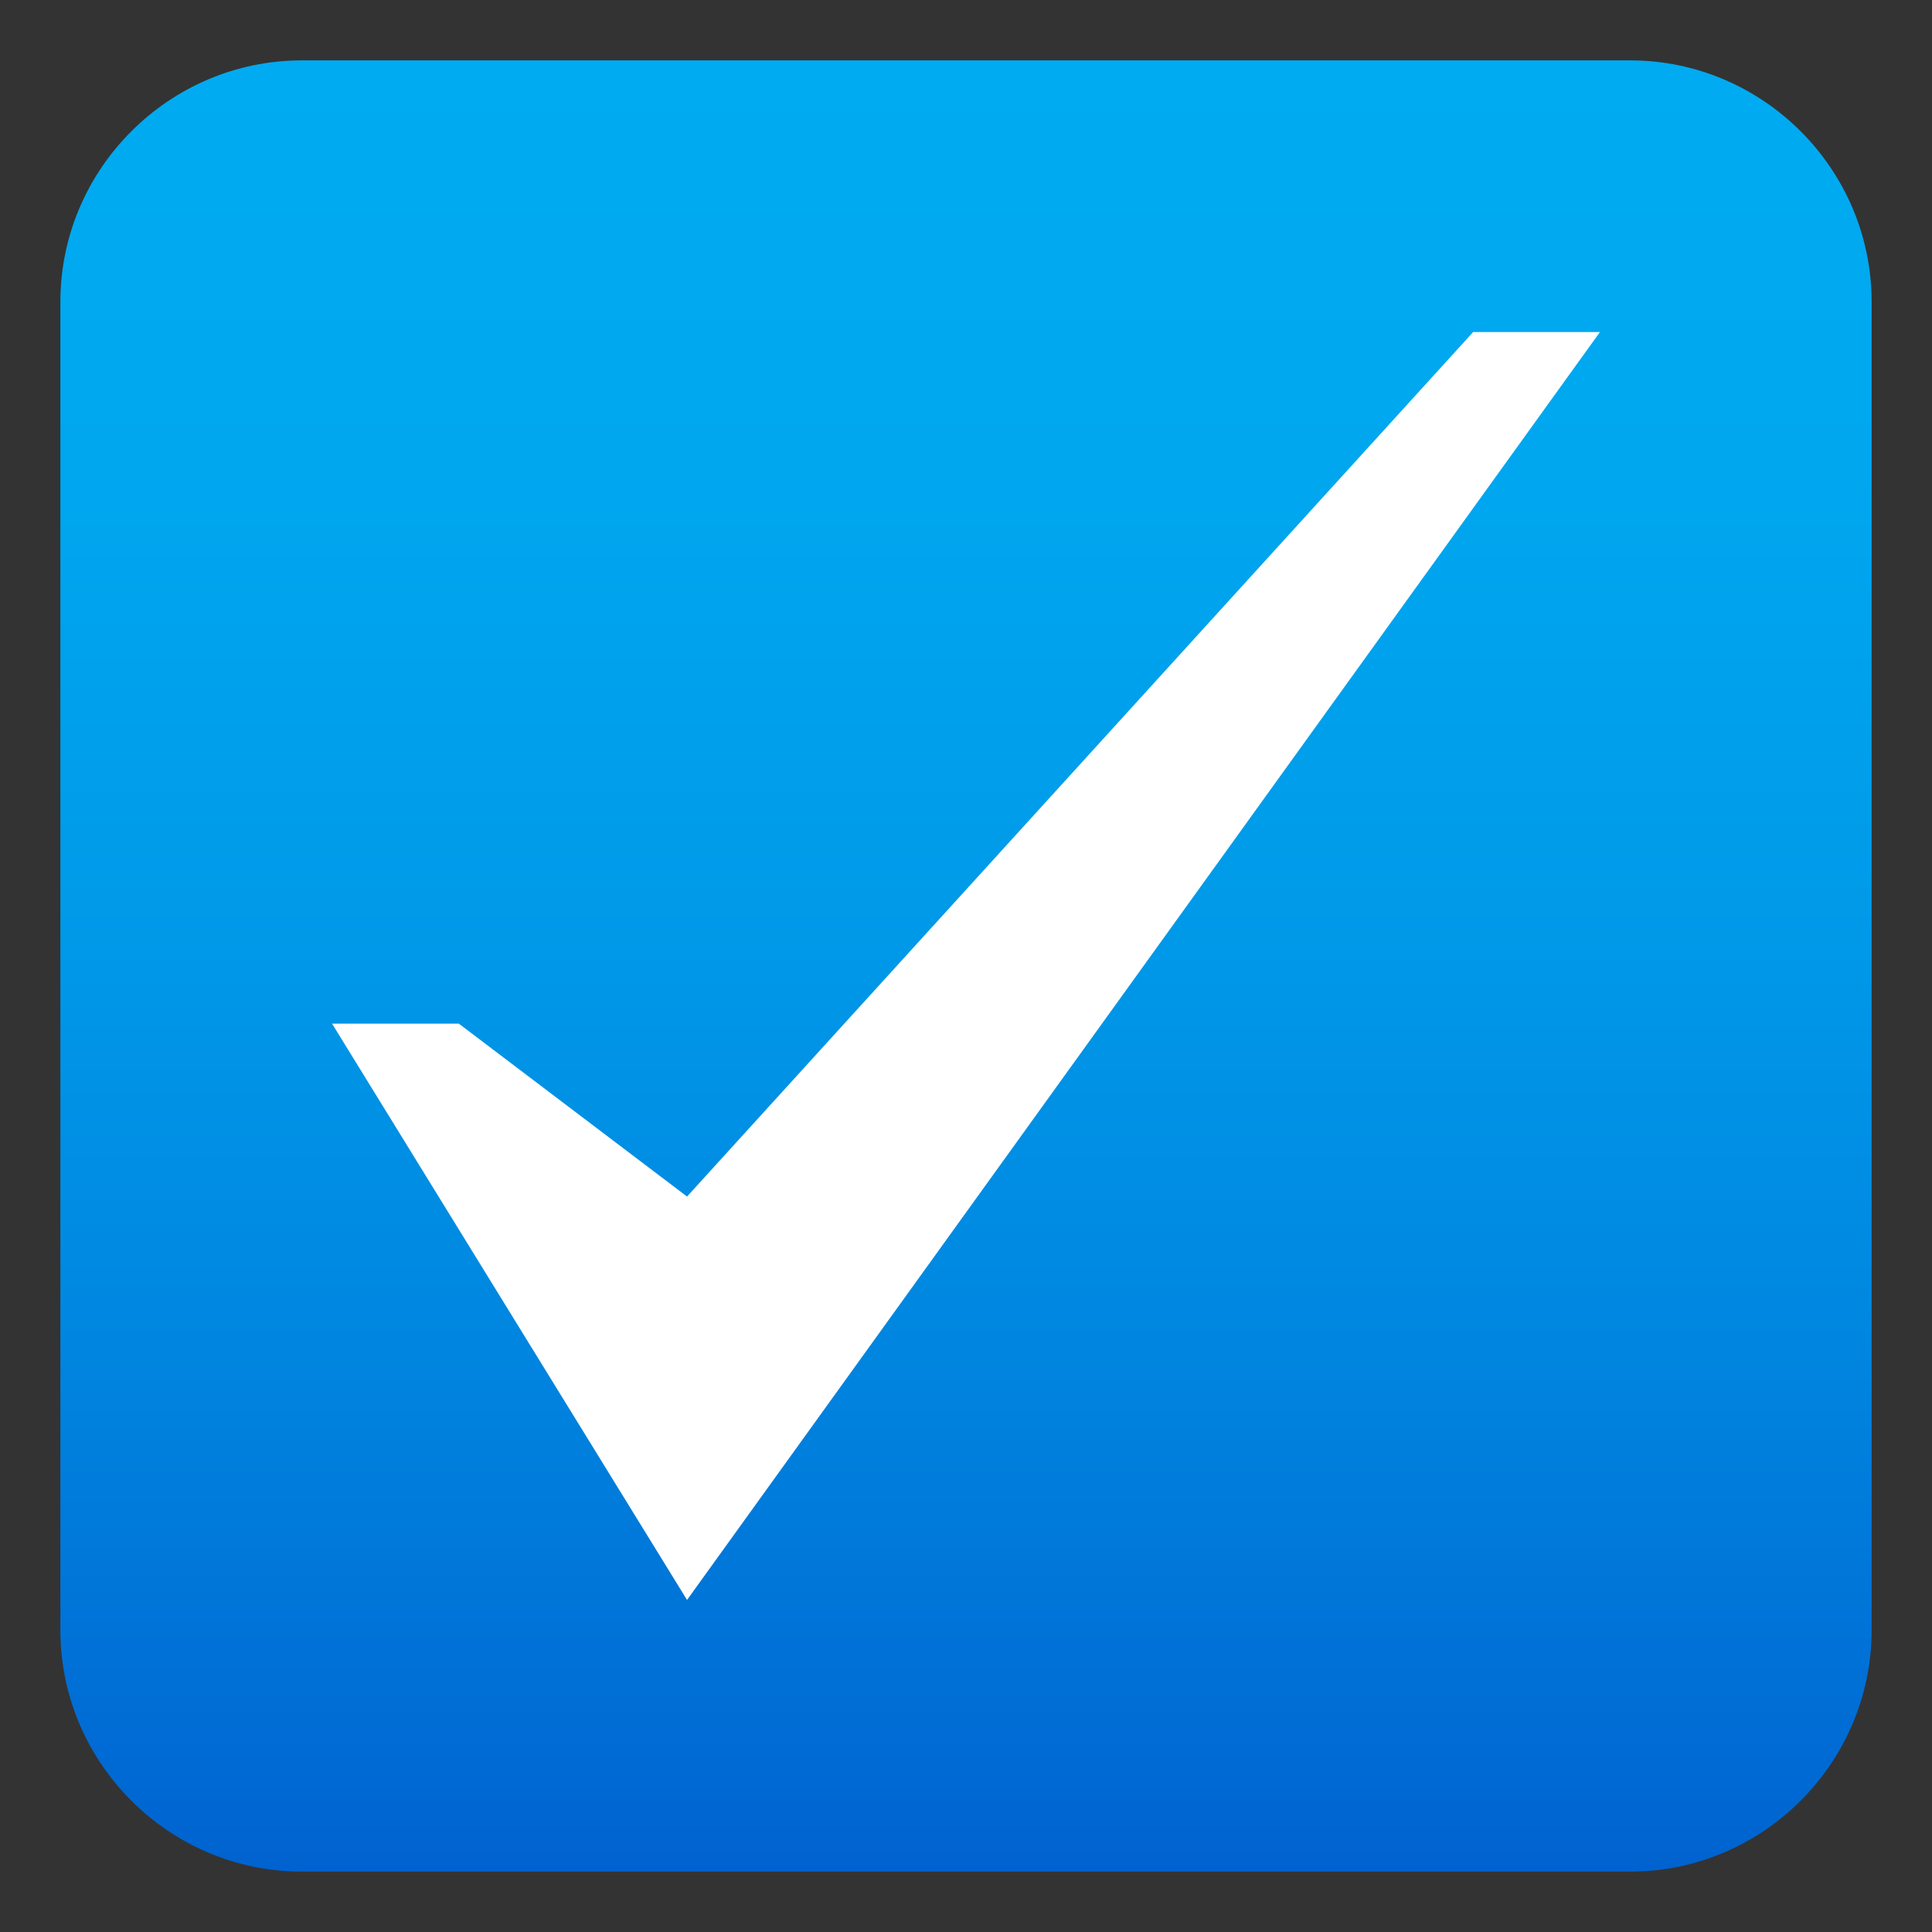
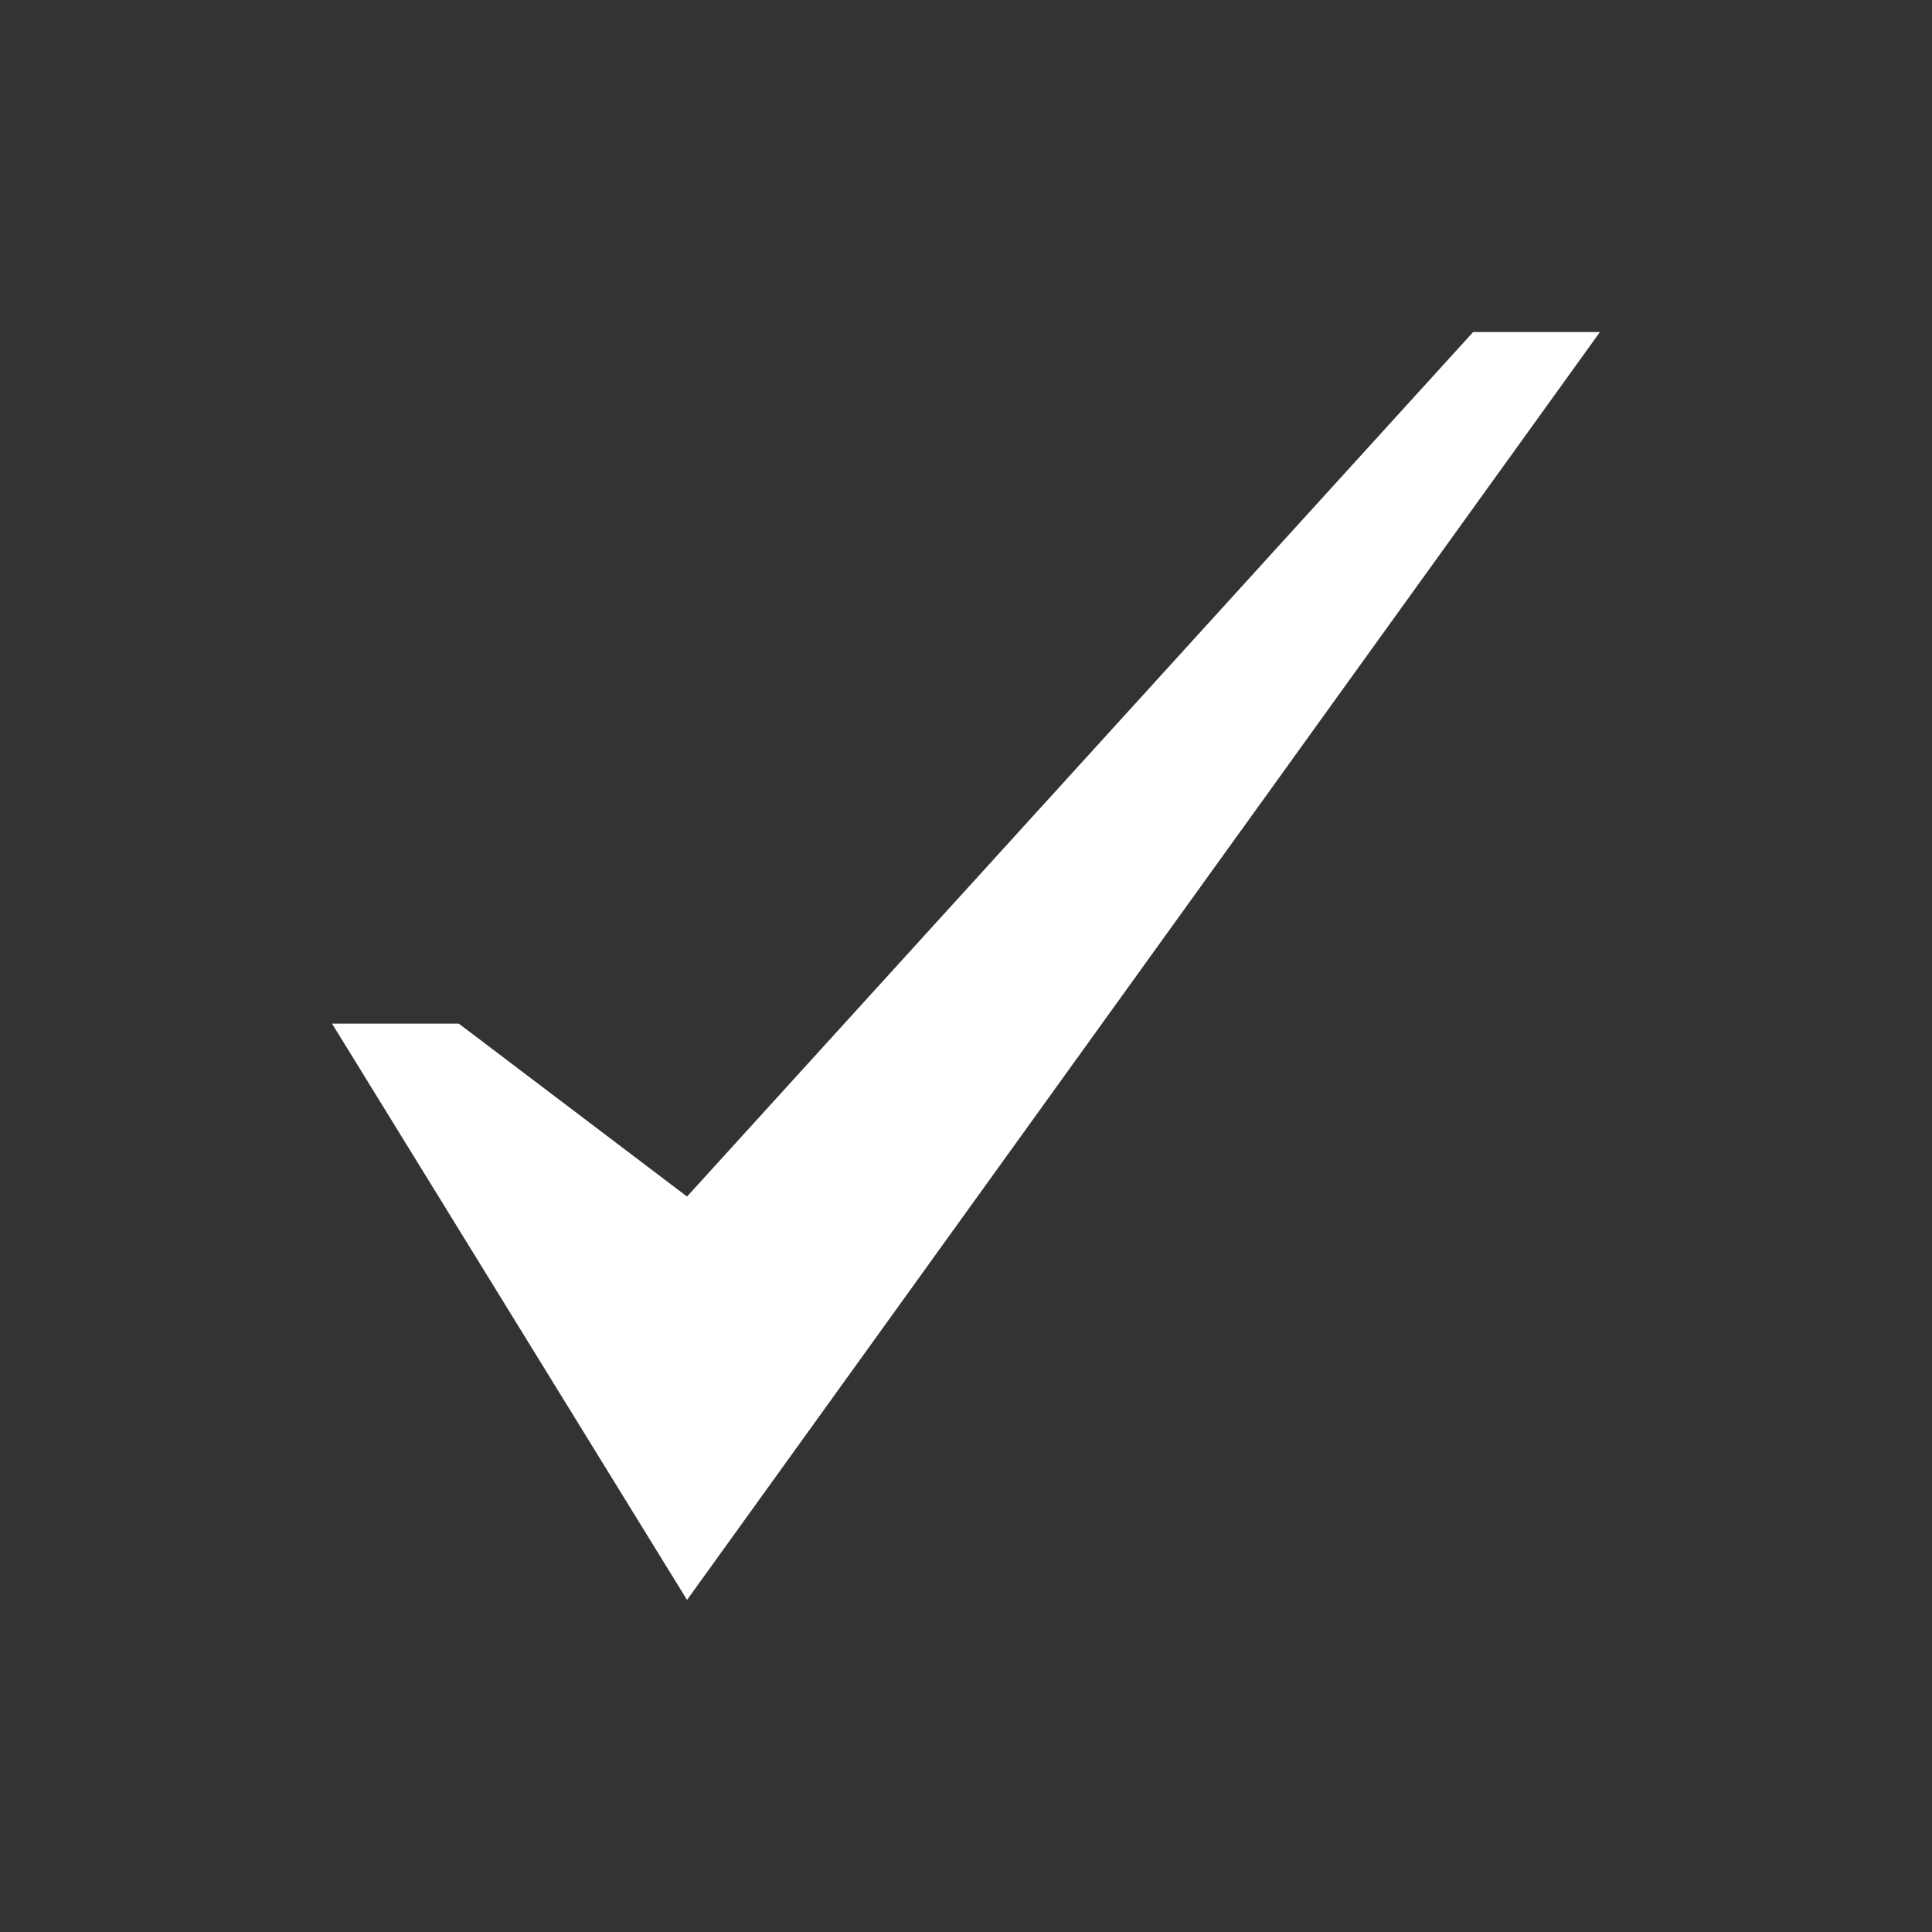
<svg xmlns="http://www.w3.org/2000/svg" viewBox="0 0 64 64">
  <rect x="0" y="0" width="64" height="64" fill="#333333" stroke="none" />
  <linearGradient id="a" x1="32" x2="32" y1="2" y2="62.001" gradientUnits="userSpaceOnUse">
    <stop offset="0" stop-color="#00abf1" />
    <stop offset=".229" stop-color="#00a7ef" />
    <stop offset=".467" stop-color="#009ae9" />
    <stop offset=".708" stop-color="#0086e0" />
    <stop offset=".95" stop-color="#0069d3" />
    <stop offset="1" stop-color="#0062d0" />
  </linearGradient>
-   <path fill="url(#a)" d="M62 54c0 4.4-3.6 8-8 8H10c-4.399 0-8-3.6-8-8V10c0-4.4 3.601-8 8-8h44c4.4 0 8 3.6 8 8v44z" />
  <path fill="#FFF" d="M48.799 11l-26.04 28.637L15.2 33.91H11L22.759 53 53 11z" />
</svg>